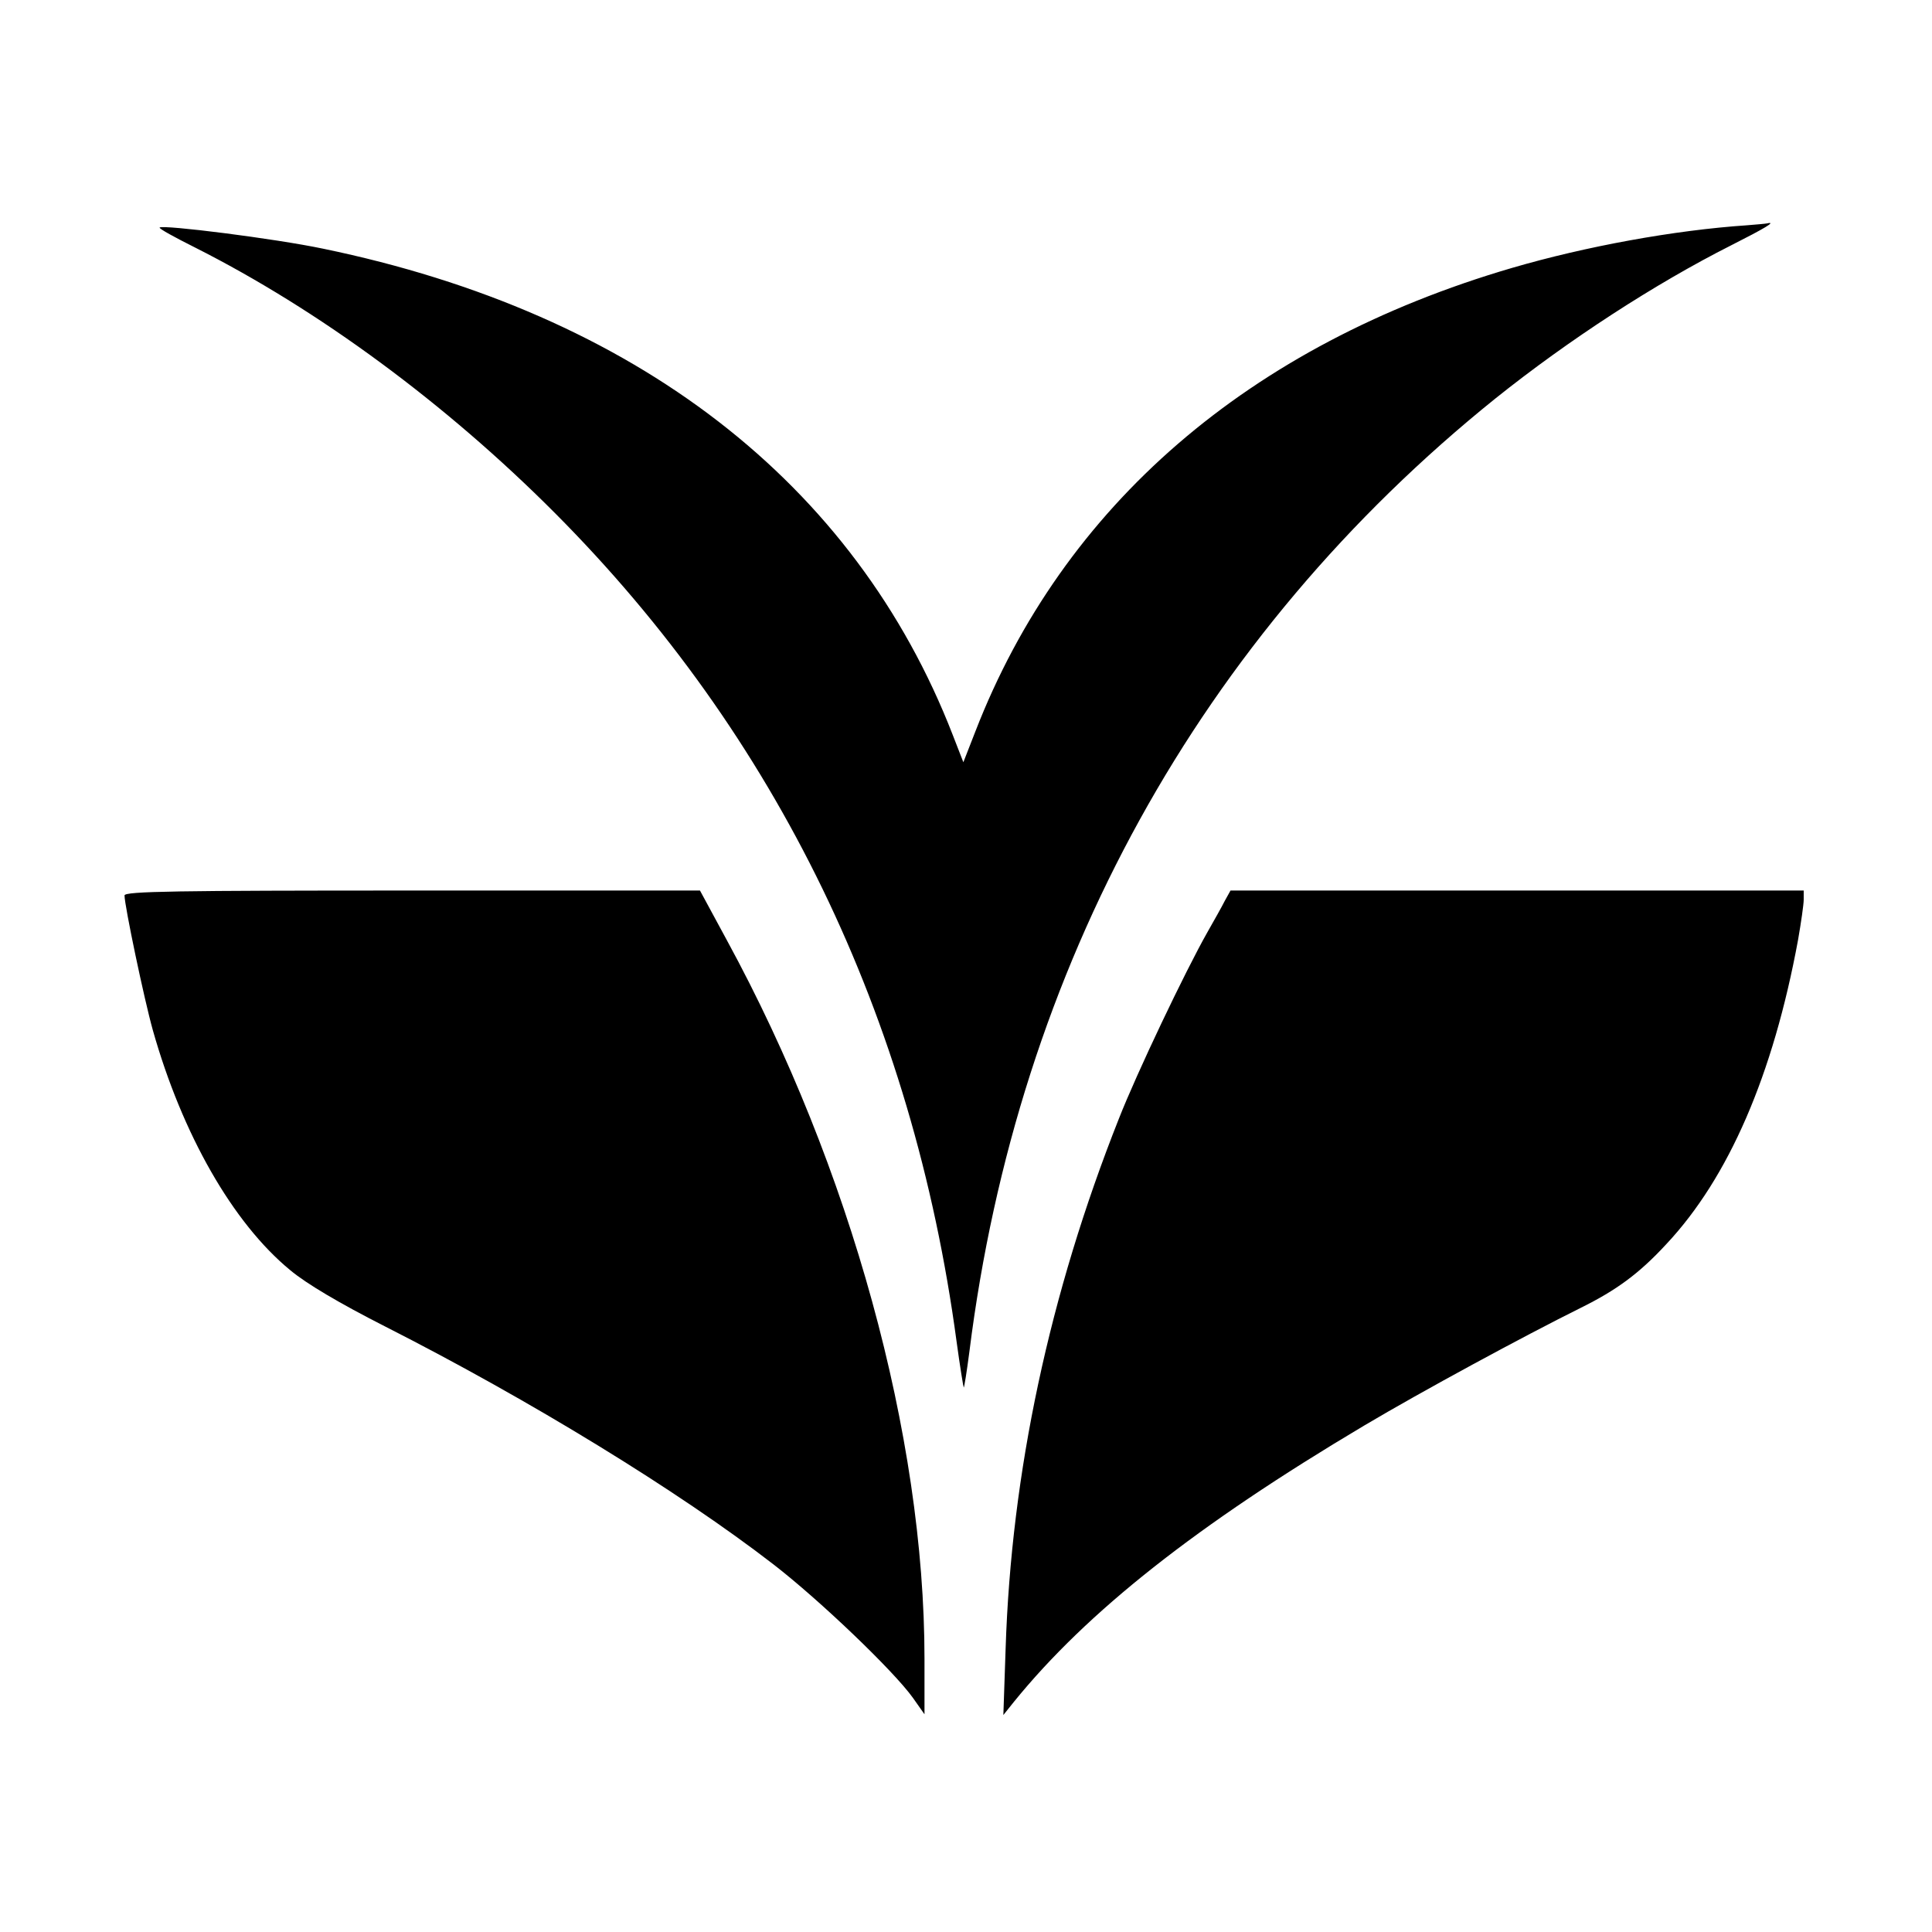
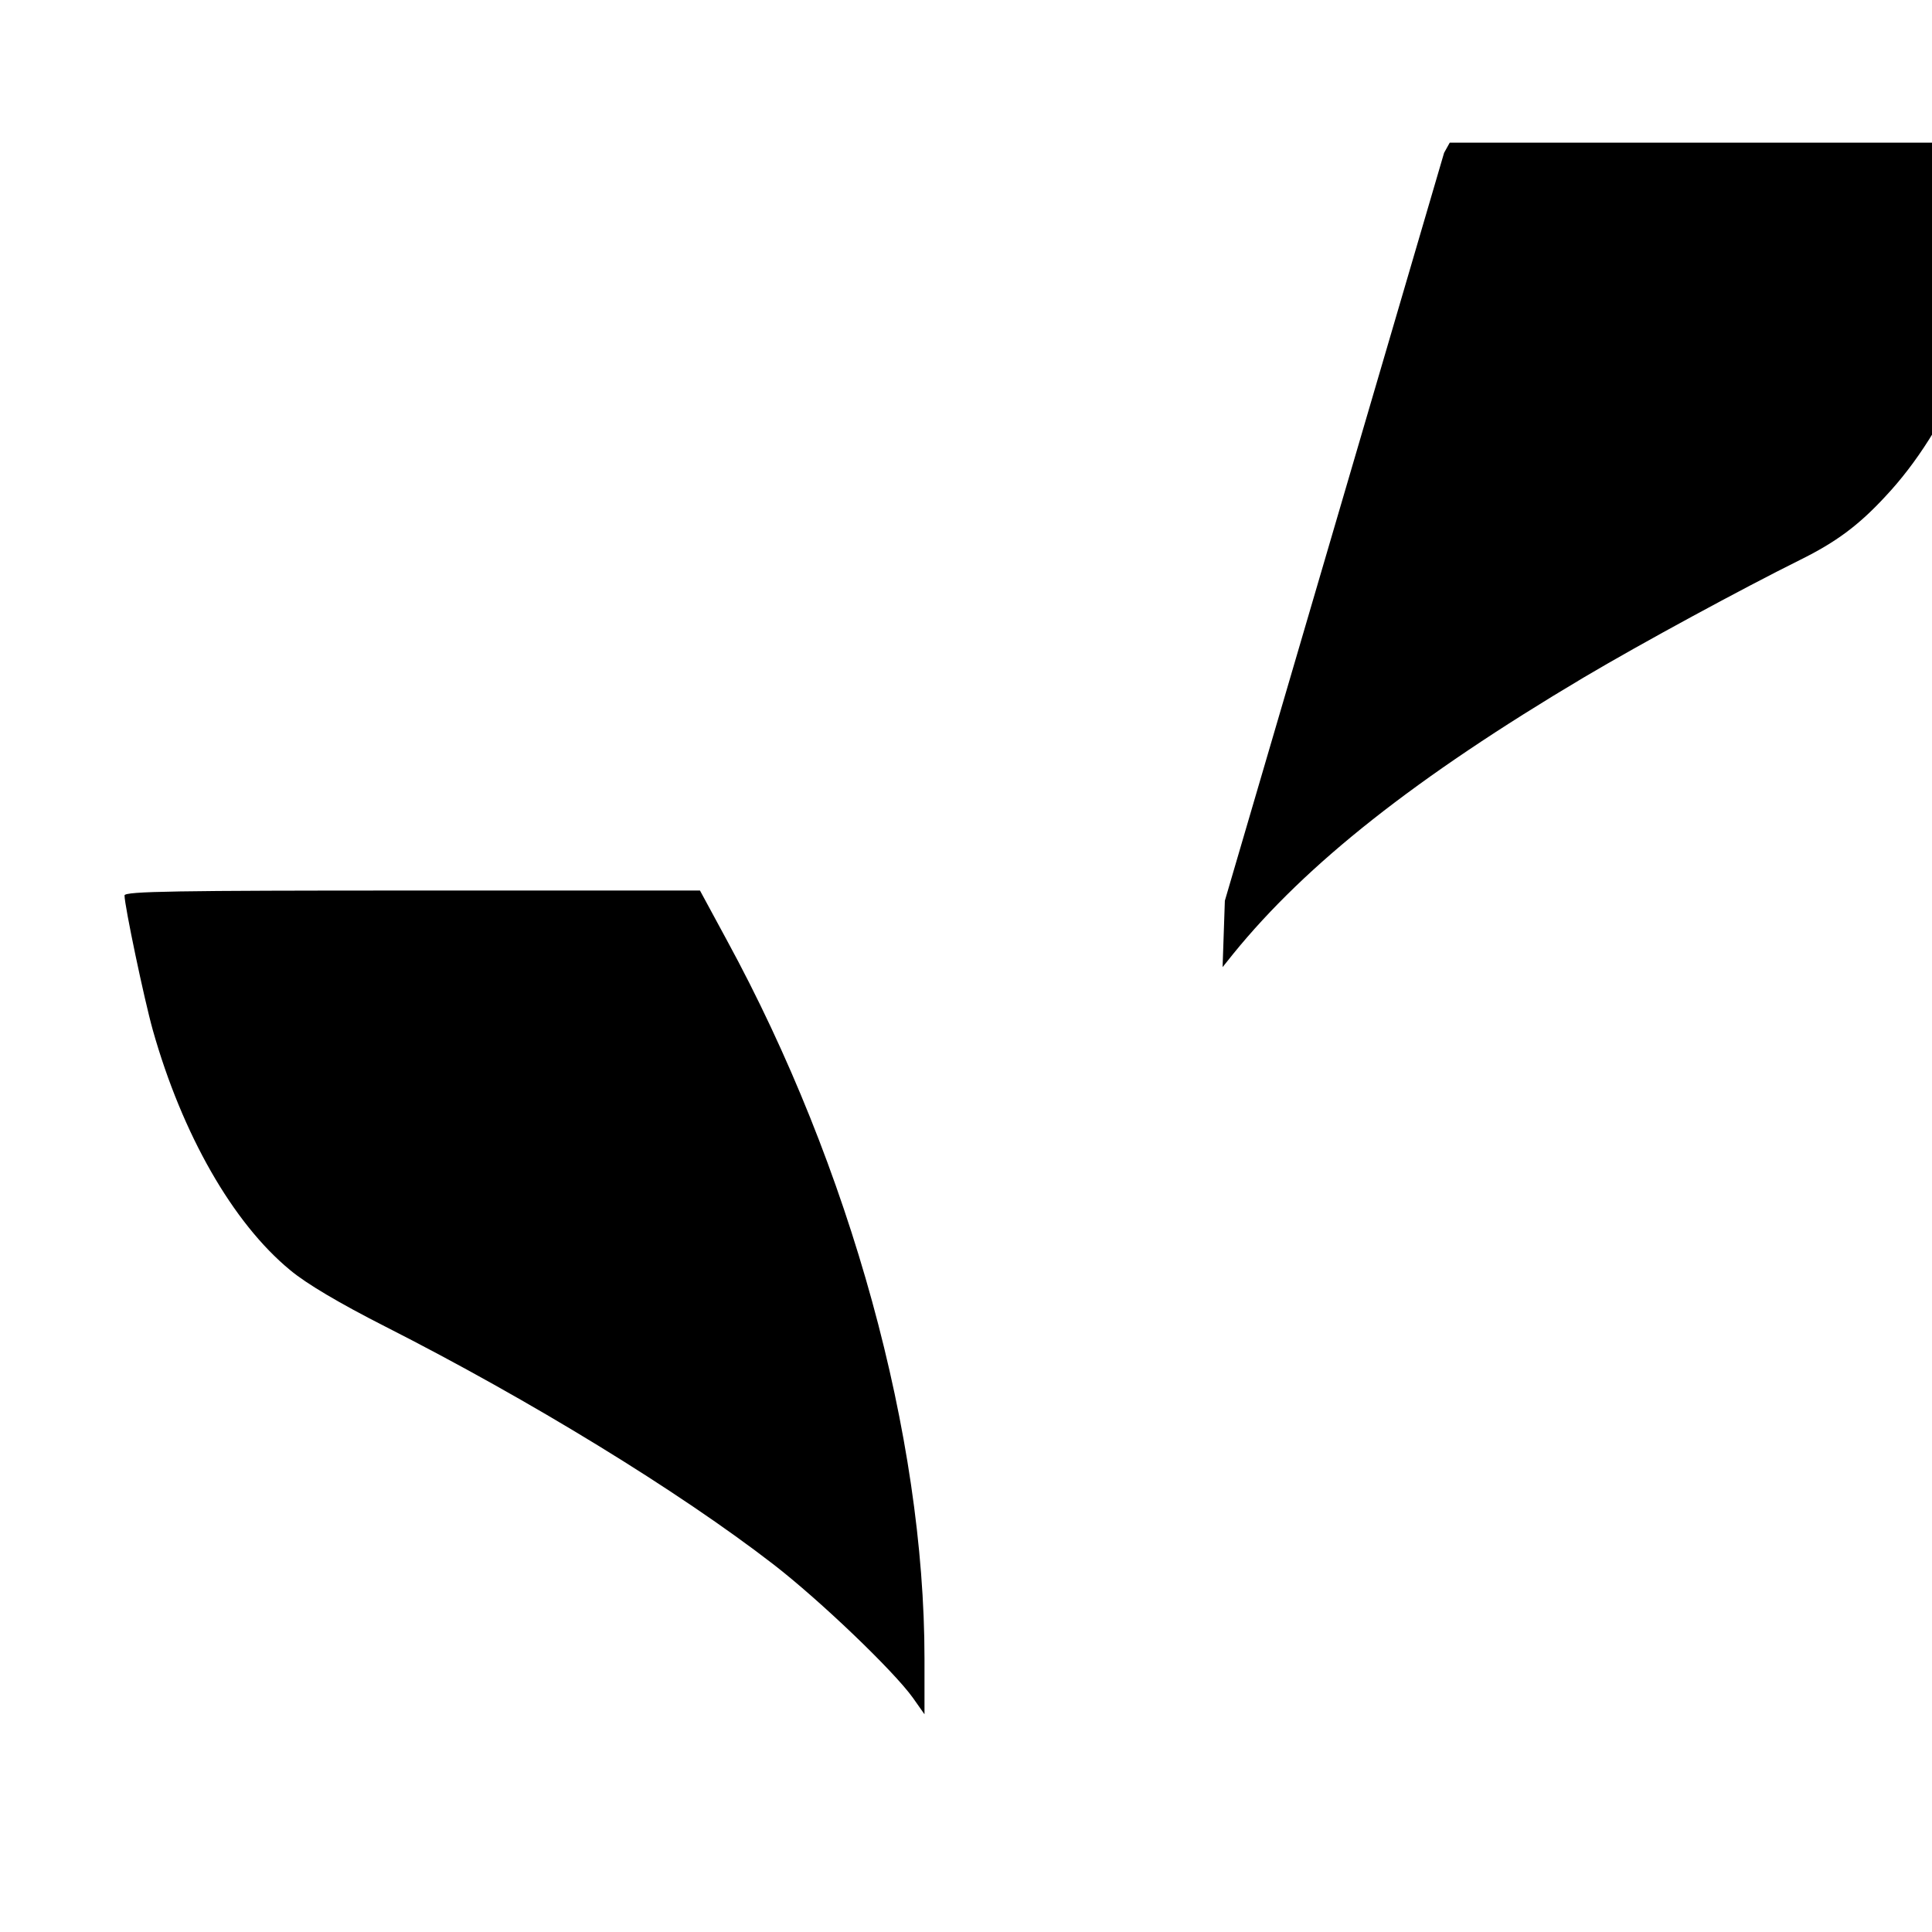
<svg xmlns="http://www.w3.org/2000/svg" version="1.0" width="512pt" height="512pt" viewBox="0 0 512 512" preserveAspectRatio="xMidYMid meet">
  <g transform="translate(0,512) scale(0.1,-0.1)" fill="#000000" stroke="none">
-     <path d="M4630 4523 c-193 -13 -428 -56 -623 -113 -697 -204 -1190 -630 -1422 -1228 l-32 -82 -28 72 c-259 668 -841 1118 -1669 1289 -129 27 -424 64 -433 56 -2 -3 40 -26 94 -53 327 -165 664 -413 953 -703 588 -590 949 -1334 1065 -2196 9 -66 18 -121 19 -122 1 -2 8 41 15 95 128 1021 611 1896 1394 2526 195 156 423 304 625 406 89 45 121 64 95 58 -5 -1 -28 -3 -53 -5z" />
    <path d="M330 2747 c0 -27 52 -275 75 -357 78 -276 212 -511 364 -636 43 -36 131 -88 251 -149 386 -196 779 -437 1030 -631 124 -96 318 -282 369 -353 l31 -44 0 147 c0 590 -196 1302 -523 1903 l-72 133 -762 0 c-626 0 -763 -2 -763 -13z" />
-     <path d="M3246 2733 c-8 -16 -29 -53 -46 -83 -59 -104 -188 -375 -235 -495 -184 -464 -285 -938 -300 -1404 l-6 -176 28 35 c194 239 484 468 928 732 155 92 423 237 574 312 95 47 155 91 227 169 165 176 283 448 349 806 8 46 15 94 15 107 l0 24 -760 0 -759 0 -15 -27z" />
+     <path d="M3246 2733 l-6 -176 28 35 c194 239 484 468 928 732 155 92 423 237 574 312 95 47 155 91 227 169 165 176 283 448 349 806 8 46 15 94 15 107 l0 24 -760 0 -759 0 -15 -27z" />
  </g>
</svg>